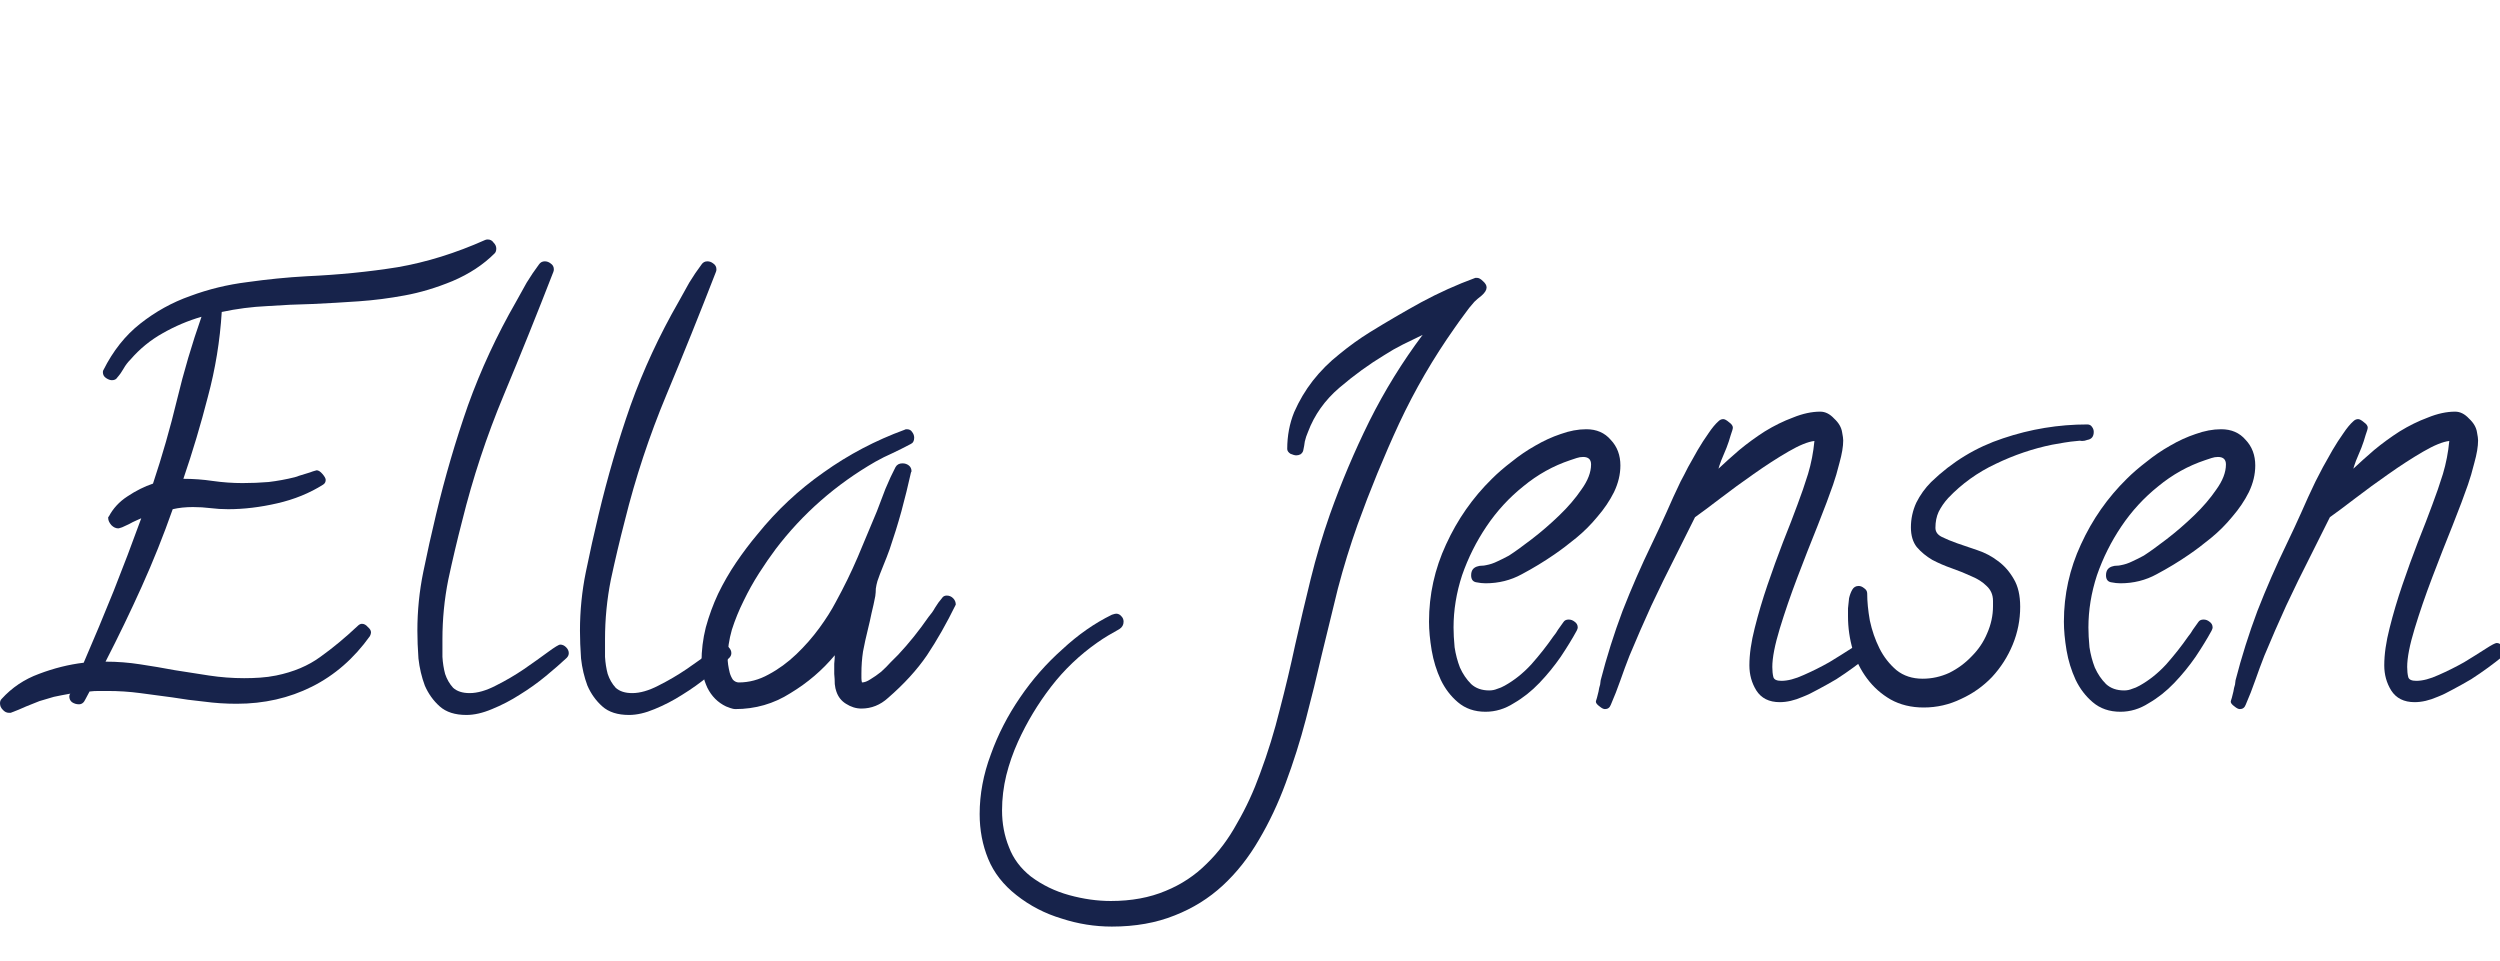
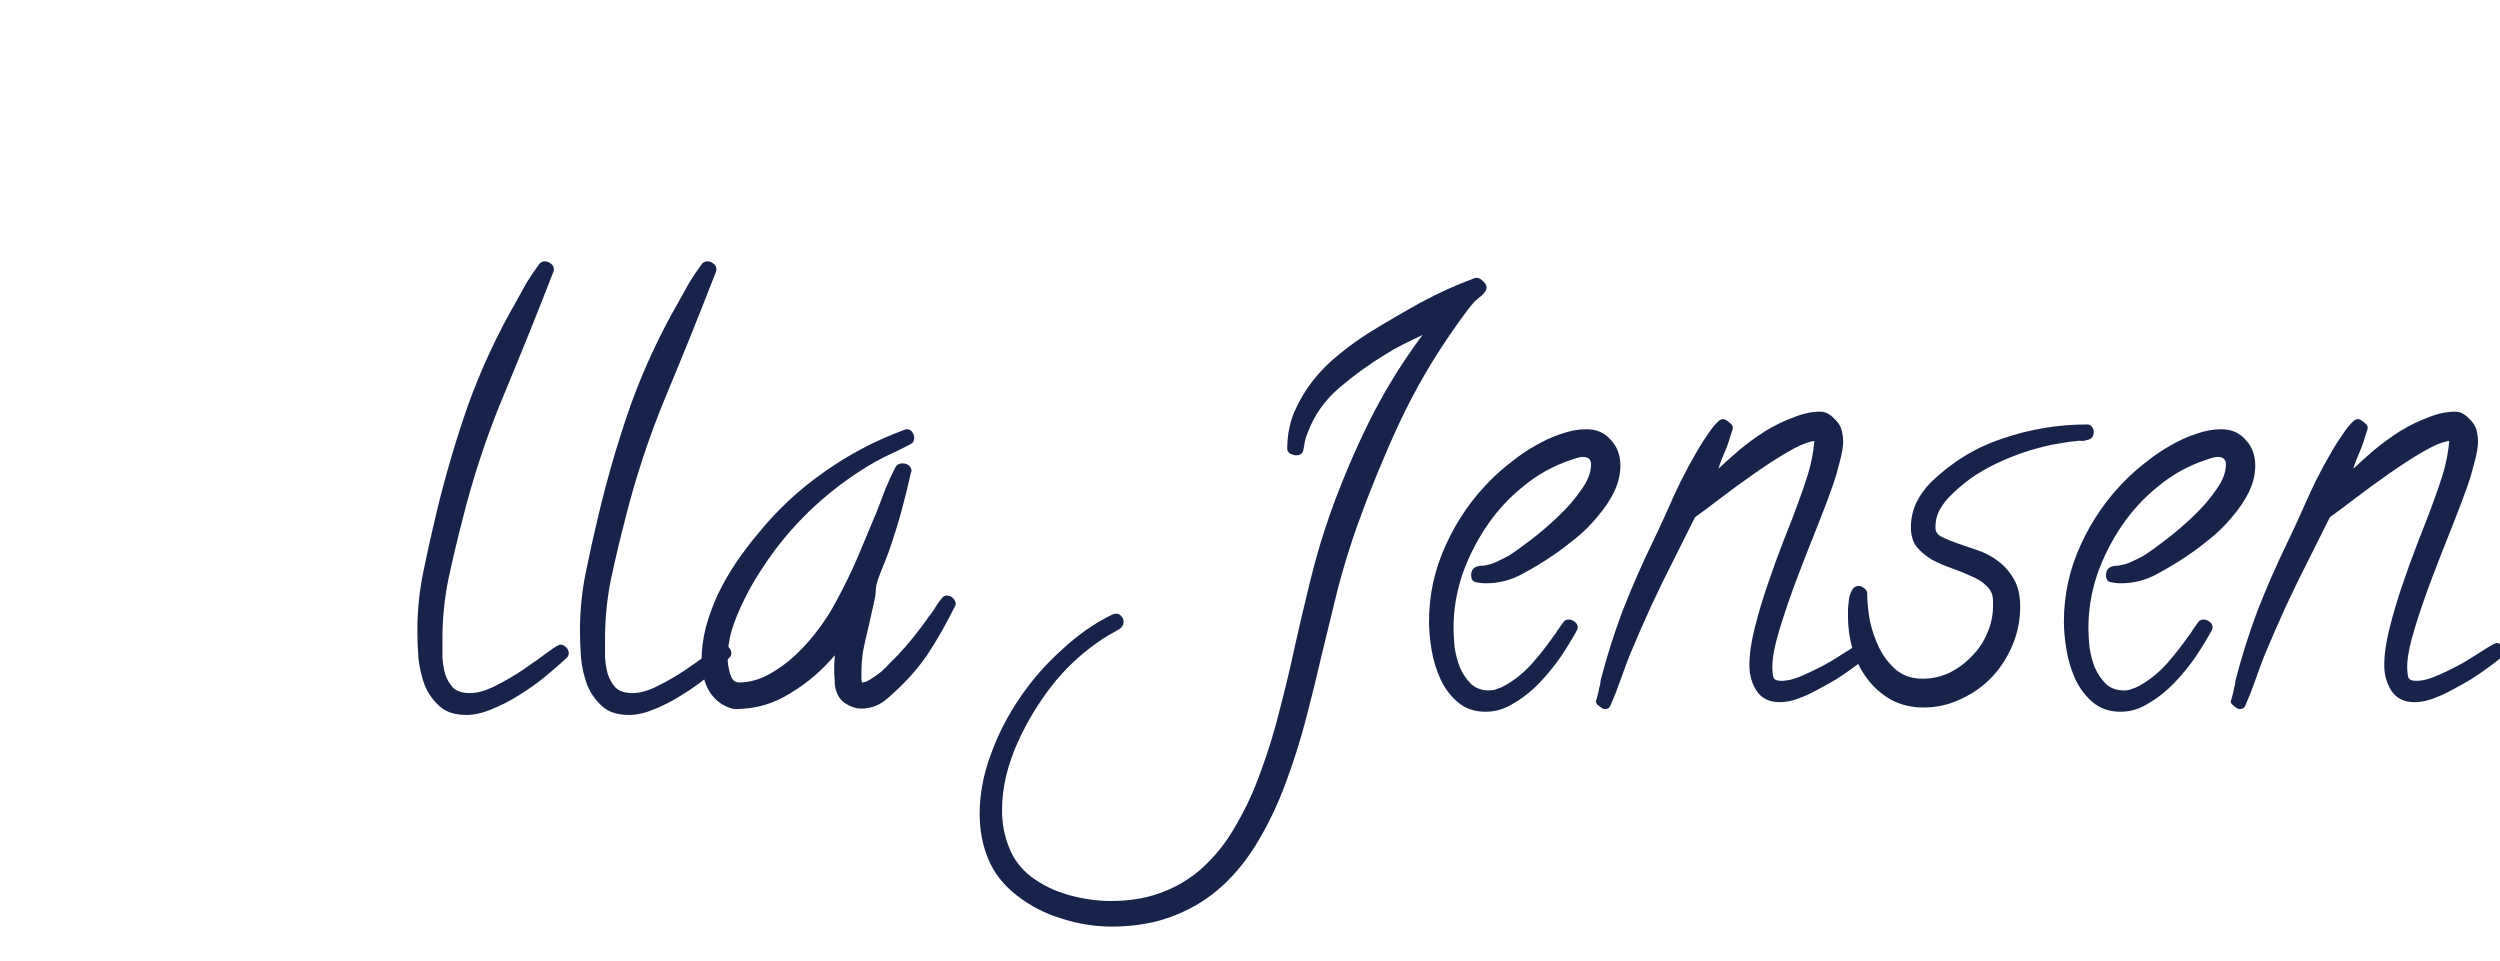
<svg xmlns="http://www.w3.org/2000/svg" width="229" height="88" viewBox="0 0 229 88" fill="none">
  <g clip-path="url(#clip0_22_2)">
    <path d="M136.172 26.33C136.172 26.558 136.025 26.802 135.732 27.062C135.439 27.29 135.212 27.486 135.049 27.648C134.723 28.006 134.414 28.397 134.121 28.82C133.828 29.211 133.535 29.618 133.242 30.041C131.289 32.808 129.596 35.721 128.164 38.781C126.764 41.809 125.495 44.901 124.355 48.059C123.672 49.979 123.07 51.932 122.549 53.918C122.061 55.904 121.572 57.906 121.084 59.924C120.628 61.91 120.14 63.895 119.619 65.881C119.098 67.867 118.48 69.82 117.764 71.74C117.08 73.596 116.266 75.321 115.322 76.916C114.378 78.544 113.271 79.943 112.002 81.115C110.732 82.287 109.268 83.199 107.607 83.85C105.915 84.533 103.994 84.875 101.846 84.875C100.283 84.875 98.753 84.631 97.256 84.143C95.726 83.687 94.342 82.971 93.106 81.994C91.901 81.05 91.038 79.943 90.518 78.674C89.997 77.404 89.736 76.037 89.736 74.572C89.736 72.749 90.078 70.926 90.762 69.103C91.413 67.281 92.308 65.539 93.447 63.879C94.554 62.251 95.84 60.786 97.305 59.484C98.737 58.15 100.251 57.092 101.846 56.31C102.041 56.245 102.171 56.213 102.236 56.213C102.432 56.213 102.594 56.294 102.725 56.457C102.855 56.587 102.92 56.75 102.92 56.945C102.92 57.238 102.79 57.466 102.529 57.629C102.171 57.824 101.829 58.02 101.504 58.215C101.178 58.41 100.853 58.622 100.527 58.85C98.9 59.989 97.484 61.34 96.279 62.902C95.075 64.465 94.066 66.141 93.252 67.932C92.796 68.941 92.438 69.966 92.178 71.008C91.917 72.082 91.787 73.156 91.787 74.231C91.787 75.435 91.999 76.558 92.422 77.6C92.812 78.641 93.48 79.537 94.424 80.285C95.466 81.066 96.637 81.636 97.939 81.994C99.242 82.352 100.511 82.531 101.748 82.531C103.636 82.531 105.312 82.222 106.777 81.603C108.21 81.018 109.463 80.188 110.537 79.113C111.611 78.072 112.539 76.835 113.32 75.402C114.134 74.003 114.834 72.489 115.42 70.861C116.136 68.941 116.738 66.988 117.227 65.002C117.747 63.016 118.219 61.031 118.643 59.045C119.098 57.027 119.57 55.025 120.059 53.039C120.547 51.053 121.133 49.084 121.816 47.131C122.858 44.201 124.062 41.353 125.43 38.586C126.829 35.786 128.457 33.15 130.312 30.676C129.727 30.969 129.124 31.262 128.506 31.555C127.92 31.848 127.35 32.173 126.797 32.531C125.397 33.378 124.03 34.37 122.695 35.51C121.361 36.649 120.4 38 119.814 39.562C119.684 39.855 119.587 40.148 119.521 40.441C119.489 40.702 119.44 40.978 119.375 41.272C119.342 41.402 119.261 41.516 119.131 41.613C119.001 41.678 118.87 41.711 118.74 41.711C118.61 41.711 118.431 41.662 118.203 41.565C118.008 41.434 117.91 41.288 117.91 41.125C117.91 39.921 118.122 38.797 118.545 37.756C119.001 36.714 119.57 35.754 120.254 34.875C120.97 33.964 121.784 33.15 122.695 32.434C123.607 31.685 124.535 31.018 125.479 30.432C127.008 29.488 128.571 28.576 130.166 27.697C131.794 26.818 133.454 26.07 135.146 25.451H135.293C135.456 25.451 135.635 25.549 135.83 25.744C136.058 25.939 136.172 26.135 136.172 26.33Z" fill="#17234B" />
    <path d="M148.428 42.639C148.428 43.453 148.232 44.266 147.842 45.08C147.451 45.861 146.947 46.61 146.328 47.326C145.742 48.042 145.091 48.693 144.375 49.279C143.659 49.865 142.992 50.37 142.373 50.793C141.429 51.444 140.436 52.046 139.395 52.6C138.385 53.153 137.279 53.43 136.074 53.43C135.814 53.43 135.521 53.397 135.195 53.332C134.902 53.267 134.756 53.055 134.756 52.697C134.756 52.242 134.967 51.965 135.391 51.867C135.488 51.835 135.602 51.818 135.732 51.818C135.863 51.818 135.993 51.802 136.123 51.77C136.481 51.704 136.823 51.59 137.148 51.428C137.507 51.265 137.865 51.086 138.223 50.891C138.776 50.533 139.476 50.028 140.322 49.377C141.169 48.726 141.999 48.01 142.812 47.228C143.626 46.447 144.31 45.65 144.863 44.836C145.449 44.022 145.742 43.257 145.742 42.541C145.742 42.085 145.498 41.857 145.01 41.857C144.814 41.857 144.619 41.89 144.424 41.955C144.229 42.02 144.033 42.085 143.838 42.15C142.275 42.671 140.843 43.469 139.541 44.543C138.239 45.585 137.116 46.805 136.172 48.205C135.228 49.605 134.479 51.102 133.926 52.697C133.405 54.292 133.145 55.887 133.145 57.482C133.145 58.003 133.177 58.605 133.242 59.289C133.34 59.94 133.503 60.559 133.73 61.145C133.991 61.73 134.333 62.235 134.756 62.658C135.179 63.049 135.732 63.244 136.416 63.244C136.676 63.244 136.921 63.195 137.148 63.098C137.376 63.033 137.604 62.935 137.832 62.805C138.711 62.316 139.525 61.665 140.273 60.852C141.022 60.005 141.689 59.159 142.275 58.312C142.438 58.117 142.585 57.906 142.715 57.678C142.878 57.45 143.04 57.222 143.203 56.994C143.301 56.831 143.464 56.75 143.691 56.75C143.887 56.75 144.066 56.815 144.229 56.945C144.424 57.075 144.521 57.255 144.521 57.482C144.521 57.547 144.489 57.645 144.424 57.775C144.033 58.492 143.545 59.289 142.959 60.168C142.373 61.014 141.722 61.812 141.006 62.56C140.29 63.309 139.508 63.928 138.662 64.416C137.848 64.937 136.986 65.197 136.074 65.197C135.065 65.197 134.219 64.904 133.535 64.318C132.884 63.765 132.363 63.081 131.973 62.268C131.582 61.421 131.305 60.526 131.143 59.582C130.98 58.605 130.898 57.727 130.898 56.945C130.898 54.471 131.419 52.111 132.461 49.865C133.503 47.587 134.902 45.585 136.66 43.859C137.181 43.339 137.783 42.818 138.467 42.297C139.15 41.743 139.867 41.255 140.615 40.832C141.396 40.376 142.178 40.018 142.959 39.758C143.773 39.465 144.554 39.318 145.303 39.318C146.247 39.318 146.995 39.644 147.549 40.295C148.135 40.913 148.428 41.695 148.428 42.639Z" fill="#17234B" />
    <path d="M171.279 59.728C171.279 59.924 171.198 60.07 171.035 60.168C170.677 60.461 170.254 60.786 169.766 61.145C169.277 61.503 168.757 61.861 168.203 62.219C167.65 62.544 167.096 62.853 166.543 63.147C166.022 63.44 165.55 63.667 165.127 63.83C164.378 64.156 163.678 64.318 163.027 64.318C162.051 64.318 161.335 63.96 160.879 63.244C160.456 62.56 160.244 61.796 160.244 60.949C160.244 59.94 160.407 58.801 160.732 57.531C161.058 56.229 161.449 54.911 161.904 53.576C162.36 52.242 162.832 50.94 163.32 49.67C163.841 48.368 164.281 47.228 164.639 46.252C164.997 45.308 165.322 44.364 165.615 43.42C165.908 42.443 166.104 41.434 166.201 40.393C165.615 40.458 164.818 40.783 163.809 41.369C162.799 41.955 161.742 42.639 160.635 43.42C159.561 44.169 158.535 44.917 157.559 45.666C156.582 46.415 155.817 46.984 155.264 47.375L153.506 50.891C152.725 52.421 151.976 53.95 151.26 55.48C150.576 56.978 149.909 58.508 149.258 60.07C148.965 60.819 148.688 61.568 148.428 62.316C148.167 63.065 147.874 63.814 147.549 64.562C147.451 64.823 147.272 64.953 147.012 64.953C146.882 64.953 146.719 64.872 146.523 64.709C146.296 64.546 146.182 64.4 146.182 64.269C146.182 64.237 146.214 64.123 146.279 63.928C146.312 63.765 146.361 63.57 146.426 63.342C146.458 63.114 146.507 62.902 146.572 62.707C146.605 62.512 146.621 62.382 146.621 62.316C147.174 60.168 147.842 58.052 148.623 55.969C149.437 53.885 150.332 51.835 151.309 49.816C151.764 48.872 152.204 47.928 152.627 46.984C153.05 46.008 153.49 45.047 153.945 44.103C154.141 43.745 154.368 43.306 154.629 42.785C154.922 42.264 155.215 41.743 155.508 41.223C155.833 40.669 156.159 40.165 156.484 39.709C156.81 39.221 157.119 38.846 157.412 38.586C157.542 38.456 157.689 38.391 157.852 38.391C157.982 38.391 158.161 38.488 158.389 38.684C158.617 38.846 158.73 39.009 158.73 39.172C158.73 39.27 158.665 39.497 158.535 39.855C158.438 40.214 158.307 40.604 158.145 41.027C157.982 41.418 157.819 41.809 157.656 42.199C157.526 42.557 157.445 42.801 157.412 42.932C157.965 42.411 158.6 41.841 159.316 41.223C160.065 40.604 160.846 40.035 161.66 39.514C162.507 38.993 163.369 38.57 164.248 38.244C165.127 37.886 165.957 37.707 166.738 37.707C167.194 37.707 167.617 37.919 168.008 38.342C168.431 38.732 168.675 39.156 168.74 39.611C168.805 39.937 168.838 40.181 168.838 40.344C168.838 40.897 168.724 41.581 168.496 42.395C168.301 43.176 168.105 43.843 167.91 44.397C167.585 45.34 167.113 46.594 166.494 48.156C165.876 49.686 165.257 51.265 164.639 52.893C164.02 54.52 163.483 56.083 163.027 57.58C162.572 59.078 162.344 60.249 162.344 61.096C162.344 61.454 162.376 61.763 162.441 62.023C162.507 62.251 162.751 62.365 163.174 62.365C163.76 62.365 164.443 62.186 165.225 61.828C166.038 61.47 166.82 61.079 167.568 60.656C168.317 60.2 168.968 59.794 169.521 59.435C170.075 59.078 170.417 58.898 170.547 58.898C170.742 58.898 170.905 58.996 171.035 59.191C171.198 59.354 171.279 59.533 171.279 59.728Z" fill="#17234B" />
    <path d="M191.787 39.562C191.787 39.986 191.592 40.23 191.201 40.295C191.038 40.36 190.876 40.393 190.713 40.393C190.583 40.36 190.436 40.36 190.273 40.393C189.883 40.425 189.492 40.474 189.102 40.539C188.743 40.604 188.369 40.669 187.979 40.734C186.221 41.092 184.495 41.678 182.803 42.492C181.143 43.273 179.694 44.315 178.457 45.617C178.099 46.008 177.806 46.431 177.578 46.887C177.383 47.31 177.285 47.798 177.285 48.352C177.285 48.71 177.48 48.986 177.871 49.182C178.262 49.377 178.734 49.572 179.287 49.768C179.873 49.963 180.492 50.175 181.143 50.402C181.826 50.63 182.445 50.956 182.998 51.379C183.584 51.802 184.072 52.355 184.463 53.039C184.854 53.69 185.049 54.536 185.049 55.578C185.049 56.783 184.821 57.938 184.365 59.045C183.91 60.152 183.275 61.145 182.461 62.023C181.647 62.87 180.703 63.537 179.629 64.025C178.555 64.546 177.415 64.807 176.211 64.807C175.072 64.807 174.062 64.562 173.184 64.074C172.337 63.586 171.621 62.951 171.035 62.17C170.449 61.389 170.01 60.51 169.717 59.533C169.424 58.524 169.277 57.499 169.277 56.457C169.277 56.262 169.277 56.018 169.277 55.725C169.31 55.399 169.342 55.09 169.375 54.797C169.44 54.504 169.538 54.243 169.668 54.016C169.798 53.788 169.993 53.674 170.254 53.674C170.417 53.674 170.579 53.739 170.742 53.869C170.938 53.999 171.035 54.162 171.035 54.357C171.035 55.106 171.117 55.936 171.279 56.848C171.475 57.759 171.768 58.605 172.158 59.387C172.549 60.168 173.07 60.835 173.721 61.389C174.372 61.91 175.169 62.17 176.113 62.17C176.96 62.17 177.773 61.991 178.555 61.633C179.336 61.242 180.02 60.738 180.605 60.119C181.224 59.501 181.696 58.801 182.021 58.02C182.38 57.206 182.559 56.376 182.559 55.529V55.041C182.559 54.488 182.363 54.032 181.973 53.674C181.615 53.316 181.159 53.023 180.605 52.795C180.052 52.535 179.45 52.29 178.799 52.062C178.148 51.835 177.546 51.574 176.992 51.281C176.439 50.956 175.967 50.565 175.576 50.109C175.218 49.654 175.039 49.051 175.039 48.303C175.039 47.522 175.202 46.773 175.527 46.057C175.885 45.34 176.341 44.706 176.895 44.152C178.815 42.297 181.012 40.962 183.486 40.148C185.993 39.302 188.564 38.879 191.201 38.879C191.396 38.879 191.543 38.96 191.641 39.123C191.738 39.253 191.787 39.4 191.787 39.562Z" fill="#17234B" />
    <path d="M206.582 42.639C206.582 43.453 206.387 44.266 205.996 45.08C205.605 45.861 205.101 46.61 204.482 47.326C203.896 48.042 203.245 48.693 202.529 49.279C201.813 49.865 201.146 50.37 200.527 50.793C199.583 51.444 198.59 52.046 197.549 52.6C196.54 53.153 195.433 53.43 194.229 53.43C193.968 53.43 193.675 53.397 193.35 53.332C193.057 53.267 192.91 53.055 192.91 52.697C192.91 52.242 193.122 51.965 193.545 51.867C193.643 51.835 193.757 51.818 193.887 51.818C194.017 51.818 194.147 51.802 194.277 51.77C194.635 51.704 194.977 51.59 195.303 51.428C195.661 51.265 196.019 51.086 196.377 50.891C196.93 50.533 197.63 50.028 198.477 49.377C199.323 48.726 200.153 48.01 200.967 47.228C201.781 46.447 202.464 45.65 203.018 44.836C203.604 44.022 203.896 43.257 203.896 42.541C203.896 42.085 203.652 41.857 203.164 41.857C202.969 41.857 202.773 41.89 202.578 41.955C202.383 42.02 202.188 42.085 201.992 42.15C200.43 42.671 198.997 43.469 197.695 44.543C196.393 45.585 195.27 46.805 194.326 48.205C193.382 49.605 192.633 51.102 192.08 52.697C191.559 54.292 191.299 55.887 191.299 57.482C191.299 58.003 191.331 58.605 191.396 59.289C191.494 59.94 191.657 60.559 191.885 61.145C192.145 61.73 192.487 62.235 192.91 62.658C193.333 63.049 193.887 63.244 194.57 63.244C194.831 63.244 195.075 63.195 195.303 63.098C195.531 63.033 195.758 62.935 195.986 62.805C196.865 62.316 197.679 61.665 198.428 60.852C199.176 60.005 199.844 59.159 200.43 58.312C200.592 58.117 200.739 57.906 200.869 57.678C201.032 57.45 201.195 57.222 201.357 56.994C201.455 56.831 201.618 56.75 201.846 56.75C202.041 56.75 202.22 56.815 202.383 56.945C202.578 57.075 202.676 57.255 202.676 57.482C202.676 57.547 202.643 57.645 202.578 57.775C202.188 58.492 201.699 59.289 201.113 60.168C200.527 61.014 199.876 61.812 199.16 62.56C198.444 63.309 197.663 63.928 196.816 64.416C196.003 64.937 195.14 65.197 194.229 65.197C193.219 65.197 192.373 64.904 191.689 64.318C191.038 63.765 190.518 63.081 190.127 62.268C189.736 61.421 189.46 60.526 189.297 59.582C189.134 58.605 189.053 57.727 189.053 56.945C189.053 54.471 189.574 52.111 190.615 49.865C191.657 47.587 193.057 45.585 194.814 43.859C195.335 43.339 195.938 42.818 196.621 42.297C197.305 41.743 198.021 41.255 198.77 40.832C199.551 40.376 200.332 40.018 201.113 39.758C201.927 39.465 202.708 39.318 203.457 39.318C204.401 39.318 205.15 39.644 205.703 40.295C206.289 40.913 206.582 41.695 206.582 42.639Z" fill="#17234B" />
    <path d="M229.434 59.728C229.434 59.924 229.352 60.07 229.189 60.168C228.831 60.461 228.408 60.786 227.92 61.145C227.432 61.503 226.911 61.861 226.357 62.219C225.804 62.544 225.251 62.853 224.697 63.147C224.176 63.44 223.704 63.667 223.281 63.83C222.533 64.156 221.833 64.318 221.182 64.318C220.205 64.318 219.489 63.96 219.033 63.244C218.61 62.56 218.398 61.796 218.398 60.949C218.398 59.94 218.561 58.801 218.887 57.531C219.212 56.229 219.603 54.911 220.059 53.576C220.514 52.242 220.986 50.94 221.475 49.67C221.995 48.368 222.435 47.228 222.793 46.252C223.151 45.308 223.477 44.364 223.77 43.42C224.062 42.443 224.258 41.434 224.355 40.393C223.77 40.458 222.972 40.783 221.963 41.369C220.954 41.955 219.896 42.639 218.789 43.42C217.715 44.169 216.689 44.917 215.713 45.666C214.736 46.415 213.971 46.984 213.418 47.375L211.66 50.891C210.879 52.421 210.13 53.95 209.414 55.48C208.73 56.978 208.063 58.508 207.412 60.07C207.119 60.819 206.842 61.568 206.582 62.316C206.322 63.065 206.029 63.814 205.703 64.562C205.605 64.823 205.426 64.953 205.166 64.953C205.036 64.953 204.873 64.872 204.678 64.709C204.45 64.546 204.336 64.4 204.336 64.269C204.336 64.237 204.368 64.123 204.434 63.928C204.466 63.765 204.515 63.57 204.58 63.342C204.613 63.114 204.661 62.902 204.727 62.707C204.759 62.512 204.775 62.382 204.775 62.316C205.329 60.168 205.996 58.052 206.777 55.969C207.591 53.885 208.486 51.835 209.463 49.816C209.919 48.872 210.358 47.928 210.781 46.984C211.204 46.008 211.644 45.047 212.1 44.103C212.295 43.745 212.523 43.306 212.783 42.785C213.076 42.264 213.369 41.743 213.662 41.223C213.988 40.669 214.313 40.165 214.639 39.709C214.964 39.221 215.273 38.846 215.566 38.586C215.697 38.456 215.843 38.391 216.006 38.391C216.136 38.391 216.315 38.488 216.543 38.684C216.771 38.846 216.885 39.009 216.885 39.172C216.885 39.27 216.82 39.497 216.689 39.855C216.592 40.214 216.462 40.604 216.299 41.027C216.136 41.418 215.973 41.809 215.811 42.199C215.68 42.557 215.599 42.801 215.566 42.932C216.12 42.411 216.755 41.841 217.471 41.223C218.219 40.604 219.001 40.035 219.814 39.514C220.661 38.993 221.523 38.57 222.402 38.244C223.281 37.886 224.111 37.707 224.893 37.707C225.348 37.707 225.771 37.919 226.162 38.342C226.585 38.732 226.829 39.156 226.895 39.611C226.96 39.937 226.992 40.181 226.992 40.344C226.992 40.897 226.878 41.581 226.65 42.395C226.455 43.176 226.26 43.843 226.064 44.397C225.739 45.34 225.267 46.594 224.648 48.156C224.03 49.686 223.411 51.265 222.793 52.893C222.174 54.52 221.637 56.083 221.182 57.58C220.726 59.078 220.498 60.249 220.498 61.096C220.498 61.454 220.531 61.763 220.596 62.023C220.661 62.251 220.905 62.365 221.328 62.365C221.914 62.365 222.598 62.186 223.379 61.828C224.193 61.47 224.974 61.079 225.723 60.656C226.471 60.2 227.122 59.794 227.676 59.435C228.229 59.078 228.571 58.898 228.701 58.898C228.896 58.898 229.059 58.996 229.189 59.191C229.352 59.354 229.434 59.533 229.434 59.728Z" fill="#17234B" />
-     <path d="M45.459 22.766C45.459 22.961 45.41 23.107 45.312 23.205C44.271 24.247 42.985 25.093 41.455 25.744C39.958 26.363 38.493 26.802 37.06 27.062C35.661 27.323 34.261 27.502 32.861 27.6C31.462 27.697 30.062 27.779 28.662 27.844C27.262 27.876 25.863 27.941 24.463 28.039C23.063 28.104 21.68 28.283 20.312 28.576C20.15 31.213 19.727 33.801 19.043 36.34C18.392 38.879 17.643 41.385 16.797 43.859C17.708 43.859 18.604 43.925 19.482 44.055C20.394 44.185 21.305 44.25 22.217 44.25C23.031 44.25 23.828 44.217 24.609 44.152C25.423 44.055 26.221 43.908 27.002 43.713C27.1 43.68 27.246 43.632 27.441 43.566C27.669 43.501 27.881 43.436 28.076 43.371C28.304 43.306 28.499 43.241 28.662 43.176C28.857 43.111 28.971 43.078 29.004 43.078C29.167 43.078 29.346 43.192 29.541 43.42C29.736 43.648 29.834 43.827 29.834 43.957C29.834 44.152 29.753 44.299 29.59 44.397C28.353 45.178 26.953 45.747 25.391 46.105C23.828 46.464 22.331 46.643 20.898 46.643C20.345 46.643 19.808 46.61 19.287 46.545C18.766 46.48 18.229 46.447 17.676 46.447C16.992 46.447 16.374 46.512 15.82 46.643C14.974 49.051 14.03 51.411 12.988 53.723C11.947 56.034 10.84 58.329 9.668 60.607C10.742 60.607 11.8 60.689 12.842 60.852C13.916 61.014 14.974 61.193 16.016 61.389C17.057 61.551 18.099 61.714 19.141 61.877C20.215 62.04 21.289 62.121 22.363 62.121C22.852 62.121 23.34 62.105 23.828 62.072C24.316 62.04 24.805 61.975 25.293 61.877C26.888 61.551 28.239 60.982 29.346 60.168C30.485 59.354 31.624 58.41 32.764 57.336C32.894 57.206 33.024 57.141 33.154 57.141C33.35 57.141 33.529 57.238 33.691 57.434C33.887 57.596 33.984 57.759 33.984 57.922C33.984 58.02 33.952 58.133 33.887 58.264C32.422 60.315 30.648 61.861 28.564 62.902C26.481 63.944 24.186 64.465 21.68 64.465C20.671 64.465 19.678 64.4 18.701 64.269C17.725 64.172 16.748 64.042 15.771 63.879C14.795 63.749 13.818 63.618 12.842 63.488C11.865 63.358 10.872 63.293 9.863 63.293C9.603 63.293 9.326 63.293 9.033 63.293C8.74 63.293 8.464 63.309 8.203 63.342C8.105 63.537 7.975 63.781 7.812 64.074C7.682 64.367 7.487 64.514 7.227 64.514C6.999 64.514 6.787 64.449 6.592 64.318C6.429 64.188 6.348 64.009 6.348 63.781C6.348 63.684 6.38 63.602 6.445 63.537C5.892 63.635 5.387 63.732 4.932 63.83C4.476 63.96 4.036 64.091 3.613 64.221C3.223 64.383 2.816 64.546 2.393 64.709C1.969 64.904 1.497 65.1 0.977 65.295H0.83C0.602 65.295 0.407 65.197 0.244 65.002C0.081 64.839 0 64.644 0 64.416C0 64.253 0.049 64.123 0.146 64.025C1.09 62.984 2.23 62.219 3.564 61.73C4.932 61.21 6.299 60.868 7.666 60.705C8.61 58.524 9.521 56.343 10.4 54.162C11.279 51.949 12.126 49.719 12.94 47.473C12.874 47.505 12.728 47.57 12.5 47.668C12.272 47.766 12.044 47.88 11.816 48.01C11.588 48.107 11.377 48.205 11.182 48.303C10.986 48.368 10.872 48.4 10.84 48.4C10.612 48.4 10.4 48.303 10.205 48.107C10.01 47.88 9.912 47.668 9.912 47.473V47.375C9.912 47.342 9.928 47.326 9.961 47.326C10.352 46.578 10.921 45.959 11.67 45.471C12.451 44.95 13.232 44.559 14.014 44.299C14.86 41.76 15.592 39.204 16.211 36.633C16.829 34.061 17.578 31.522 18.457 29.016C17.22 29.374 16.032 29.878 14.893 30.529C13.786 31.148 12.809 31.945 11.963 32.922C11.703 33.182 11.491 33.459 11.328 33.752C11.165 34.045 10.97 34.322 10.742 34.582C10.645 34.745 10.482 34.826 10.254 34.826C10.091 34.826 9.912 34.761 9.717 34.631C9.521 34.501 9.424 34.322 9.424 34.094C9.424 33.996 9.44 33.931 9.473 33.898C10.352 32.141 11.475 30.725 12.842 29.65C14.242 28.544 15.771 27.697 17.432 27.111C19.092 26.493 20.833 26.07 22.656 25.842C24.512 25.581 26.318 25.402 28.076 25.305C31.006 25.174 33.789 24.898 36.426 24.475C39.062 24.019 41.732 23.189 44.434 21.984C44.499 21.952 44.58 21.936 44.678 21.936C44.906 21.936 45.085 22.033 45.215 22.229C45.378 22.391 45.459 22.57 45.459 22.766Z" fill="#17234B" />
    <path d="M52.1 59.826C52.1 59.989 52.035 60.135 51.904 60.266C51.383 60.754 50.749 61.307 50 61.926C49.251 62.544 48.454 63.114 47.607 63.635C46.794 64.156 45.947 64.595 45.068 64.953C44.222 65.311 43.441 65.49 42.725 65.49C41.683 65.49 40.869 65.23 40.283 64.709C39.697 64.188 39.242 63.553 38.916 62.805C38.623 62.023 38.428 61.193 38.33 60.315C38.265 59.403 38.232 58.557 38.232 57.775C38.232 55.953 38.411 54.162 38.77 52.404C39.128 50.647 39.518 48.889 39.941 47.131C40.755 43.713 41.732 40.376 42.871 37.121C44.043 33.866 45.508 30.708 47.266 27.648C47.591 27.062 47.917 26.477 48.242 25.891C48.6 25.305 48.975 24.751 49.365 24.23C49.495 24.035 49.675 23.938 49.902 23.938C50.098 23.938 50.277 24.003 50.44 24.133C50.635 24.263 50.732 24.442 50.732 24.67C50.732 24.768 50.716 24.849 50.684 24.914C49.219 28.69 47.705 32.45 46.143 36.193C44.58 39.937 43.31 43.778 42.334 47.717C41.878 49.475 41.455 51.265 41.065 53.088C40.706 54.878 40.527 56.701 40.527 58.557C40.527 59.045 40.527 59.582 40.527 60.168C40.56 60.721 40.641 61.242 40.772 61.73C40.934 62.219 41.178 62.642 41.504 63C41.862 63.325 42.367 63.488 43.018 63.488C43.734 63.488 44.531 63.26 45.41 62.805C46.322 62.349 47.184 61.844 47.998 61.291C48.844 60.705 49.577 60.184 50.195 59.728C50.814 59.273 51.188 59.045 51.318 59.045C51.514 59.045 51.693 59.126 51.855 59.289C52.018 59.452 52.1 59.631 52.1 59.826Z" fill="#17234B" />
    <path d="M66.992 59.826C66.992 59.989 66.927 60.135 66.797 60.266C66.276 60.754 65.641 61.307 64.893 61.926C64.144 62.544 63.346 63.114 62.5 63.635C61.686 64.156 60.84 64.595 59.961 64.953C59.115 65.311 58.333 65.49 57.617 65.49C56.575 65.49 55.762 65.23 55.176 64.709C54.59 64.188 54.134 63.553 53.809 62.805C53.516 62.023 53.32 61.193 53.223 60.315C53.158 59.403 53.125 58.557 53.125 57.775C53.125 55.953 53.304 54.162 53.662 52.404C54.02 50.647 54.411 48.889 54.834 47.131C55.648 43.713 56.624 40.376 57.764 37.121C58.935 33.866 60.4 30.708 62.158 27.648C62.484 27.062 62.809 26.477 63.135 25.891C63.493 25.305 63.867 24.751 64.258 24.23C64.388 24.035 64.567 23.938 64.795 23.938C64.99 23.938 65.169 24.003 65.332 24.133C65.527 24.263 65.625 24.442 65.625 24.67C65.625 24.768 65.609 24.849 65.576 24.914C64.111 28.69 62.598 32.45 61.035 36.193C59.473 39.937 58.203 43.778 57.227 47.717C56.771 49.475 56.348 51.265 55.957 53.088C55.599 54.878 55.42 56.701 55.42 58.557C55.42 59.045 55.42 59.582 55.42 60.168C55.453 60.721 55.534 61.242 55.664 61.73C55.827 62.219 56.071 62.642 56.397 63C56.755 63.325 57.259 63.488 57.91 63.488C58.626 63.488 59.424 63.26 60.303 62.805C61.214 62.349 62.077 61.844 62.891 61.291C63.737 60.705 64.469 60.184 65.088 59.728C65.706 59.273 66.081 59.045 66.211 59.045C66.406 59.045 66.585 59.126 66.748 59.289C66.911 59.452 66.992 59.631 66.992 59.826Z" fill="#17234B" />
    <path d="M87.549 55.383C86.703 57.108 85.824 58.654 84.912 60.022C84.001 61.356 82.812 62.658 81.348 63.928C80.632 64.579 79.818 64.904 78.906 64.904C78.418 64.904 77.946 64.758 77.49 64.465C77.067 64.204 76.774 63.83 76.611 63.342C76.546 63.179 76.497 62.951 76.465 62.658C76.465 62.365 76.449 62.056 76.416 61.73C76.416 61.405 76.416 61.096 76.416 60.803C76.449 60.477 76.465 60.217 76.465 60.022C75.326 61.389 73.975 62.544 72.412 63.488C70.882 64.465 69.189 64.953 67.334 64.953C67.236 64.953 67.09 64.921 66.894 64.856C66.732 64.79 66.602 64.742 66.504 64.709C65.755 64.351 65.186 63.781 64.795 63C64.437 62.219 64.258 61.438 64.258 60.656C64.258 59.582 64.388 58.524 64.648 57.482C64.941 56.408 65.316 55.383 65.772 54.406C66.26 53.397 66.813 52.437 67.432 51.525C68.05 50.614 68.701 49.751 69.385 48.938C71.143 46.757 73.161 44.868 75.439 43.273C77.718 41.646 80.192 40.344 82.861 39.367C82.894 39.335 82.959 39.318 83.057 39.318C83.284 39.318 83.447 39.4 83.545 39.562C83.675 39.725 83.74 39.904 83.74 40.1C83.74 40.393 83.626 40.588 83.398 40.685C82.845 40.978 82.292 41.255 81.738 41.516C81.217 41.743 80.697 42.004 80.176 42.297C76.562 44.38 73.519 47.05 71.045 50.305C70.557 50.956 70.052 51.688 69.531 52.502C69.01 53.316 68.538 54.162 68.115 55.041C67.692 55.887 67.334 56.766 67.041 57.678C66.781 58.589 66.65 59.468 66.65 60.315C66.65 60.445 66.667 60.64 66.699 60.9C66.732 61.128 66.781 61.372 66.846 61.633C66.911 61.861 67.008 62.072 67.139 62.268C67.301 62.43 67.481 62.512 67.676 62.512C68.62 62.512 69.531 62.268 70.41 61.779C71.322 61.291 72.168 60.672 72.949 59.924C73.731 59.175 74.43 58.378 75.049 57.531C75.667 56.685 76.172 55.887 76.562 55.139C77.311 53.772 77.978 52.404 78.564 51.037C79.15 49.637 79.736 48.238 80.322 46.838C80.55 46.252 80.811 45.568 81.103 44.787C81.429 44.006 81.738 43.339 82.031 42.785C82.162 42.557 82.373 42.443 82.666 42.443C82.894 42.443 83.089 42.508 83.252 42.639C83.415 42.769 83.496 42.948 83.496 43.176L83.447 43.273C83.187 44.445 82.894 45.633 82.568 46.838C82.243 48.01 81.885 49.165 81.494 50.305C81.331 50.76 81.136 51.265 80.908 51.818C80.68 52.372 80.501 52.844 80.371 53.234C80.306 53.462 80.257 53.69 80.225 53.918C80.225 54.146 80.208 54.374 80.176 54.602C80.078 55.122 79.964 55.643 79.834 56.164C79.736 56.652 79.622 57.157 79.492 57.678C79.329 58.329 79.183 58.996 79.053 59.68C78.955 60.331 78.906 60.998 78.906 61.682C78.906 61.844 78.906 61.991 78.906 62.121C78.906 62.251 78.922 62.382 78.955 62.512C79.183 62.512 79.443 62.414 79.736 62.219C80.062 62.023 80.387 61.796 80.713 61.535C81.038 61.242 81.331 60.949 81.592 60.656C81.885 60.363 82.113 60.135 82.275 59.973C83.252 58.931 84.18 57.775 85.059 56.506C85.287 56.245 85.482 55.969 85.644 55.676C85.84 55.35 86.051 55.057 86.279 54.797C86.377 54.634 86.523 54.553 86.719 54.553C86.947 54.553 87.142 54.634 87.305 54.797C87.467 54.96 87.549 55.155 87.549 55.383Z" fill="#17234B" />
  </g>
  <defs>
    <clipPath id="clip0_22_2">
      <rect width="229" height="88" fill="white" />
    </clipPath>
  </defs>
</svg>